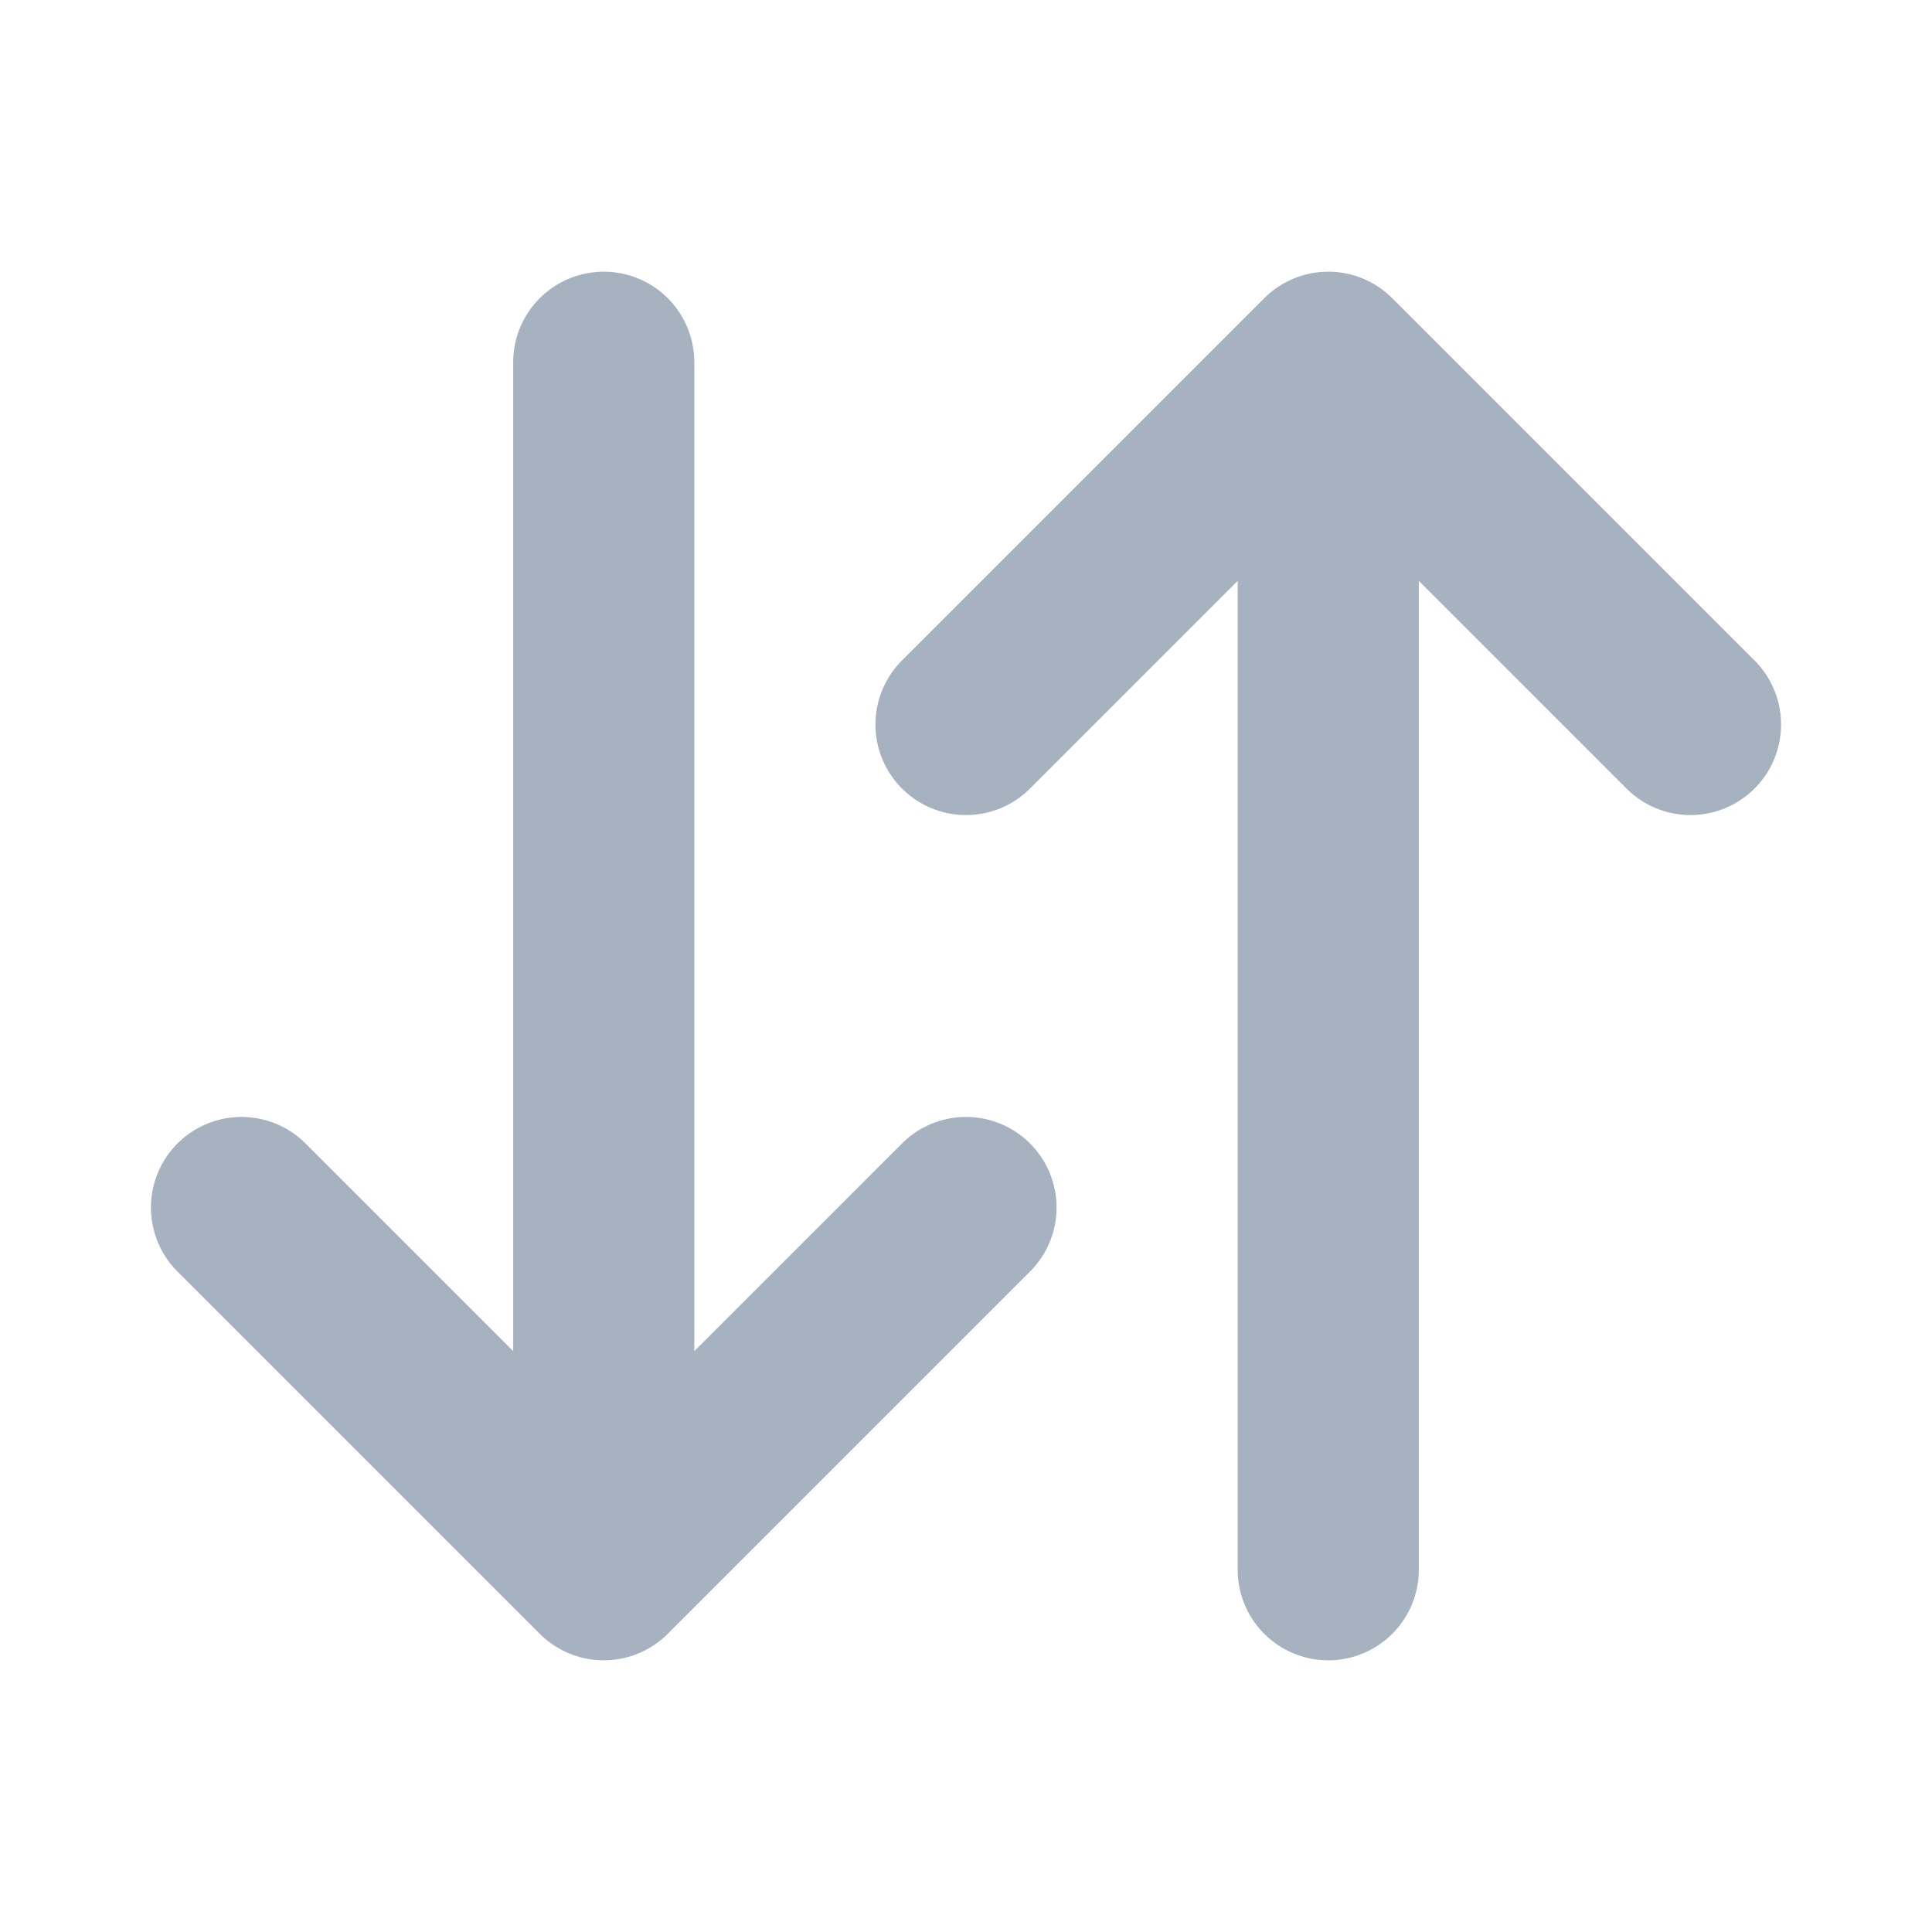
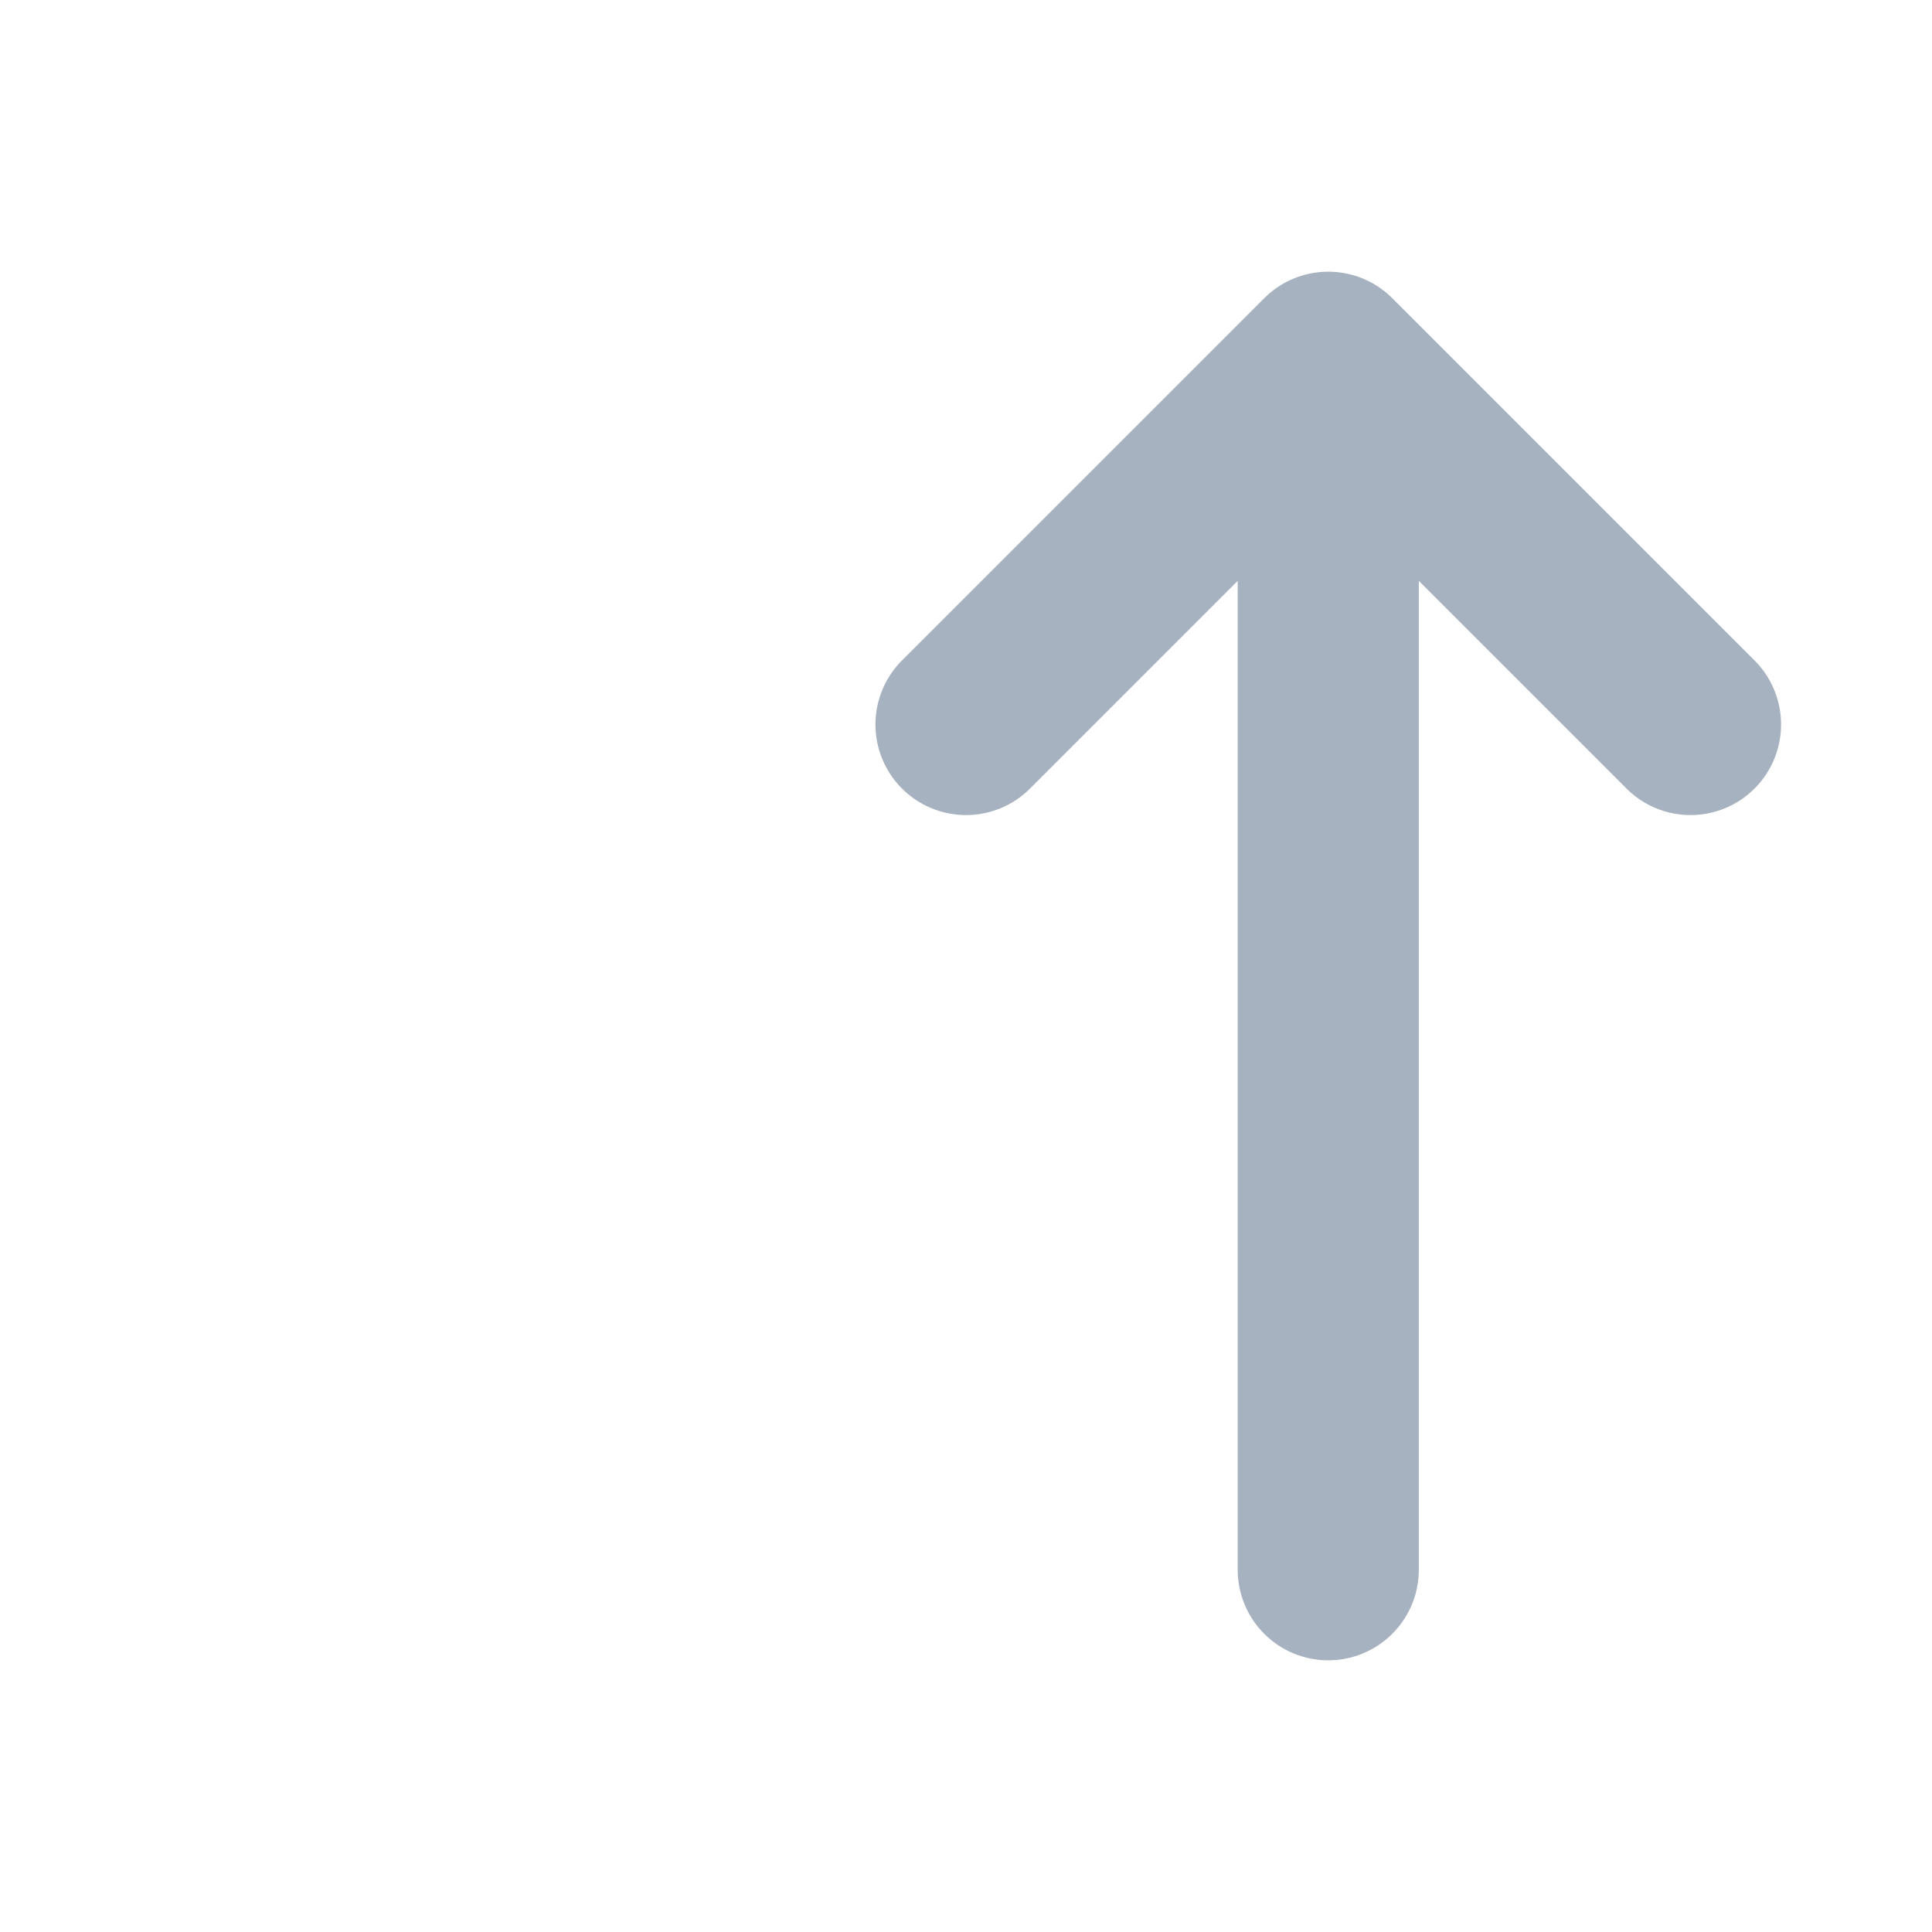
<svg xmlns="http://www.w3.org/2000/svg" width="16" height="16" viewBox="0 0 16 16" fill="none">
-   <path d="M5 3L5 13M5 13L8 10M5 13L2 10" stroke="#A7B2C0" stroke-width="1.5" stroke-linecap="round" stroke-linejoin="round" />
  <path d="M11 13L11 3M11 3L8 6M11 3L14 6" stroke="#A7B2C0" stroke-width="1.5" stroke-linecap="round" stroke-linejoin="round" />
</svg>